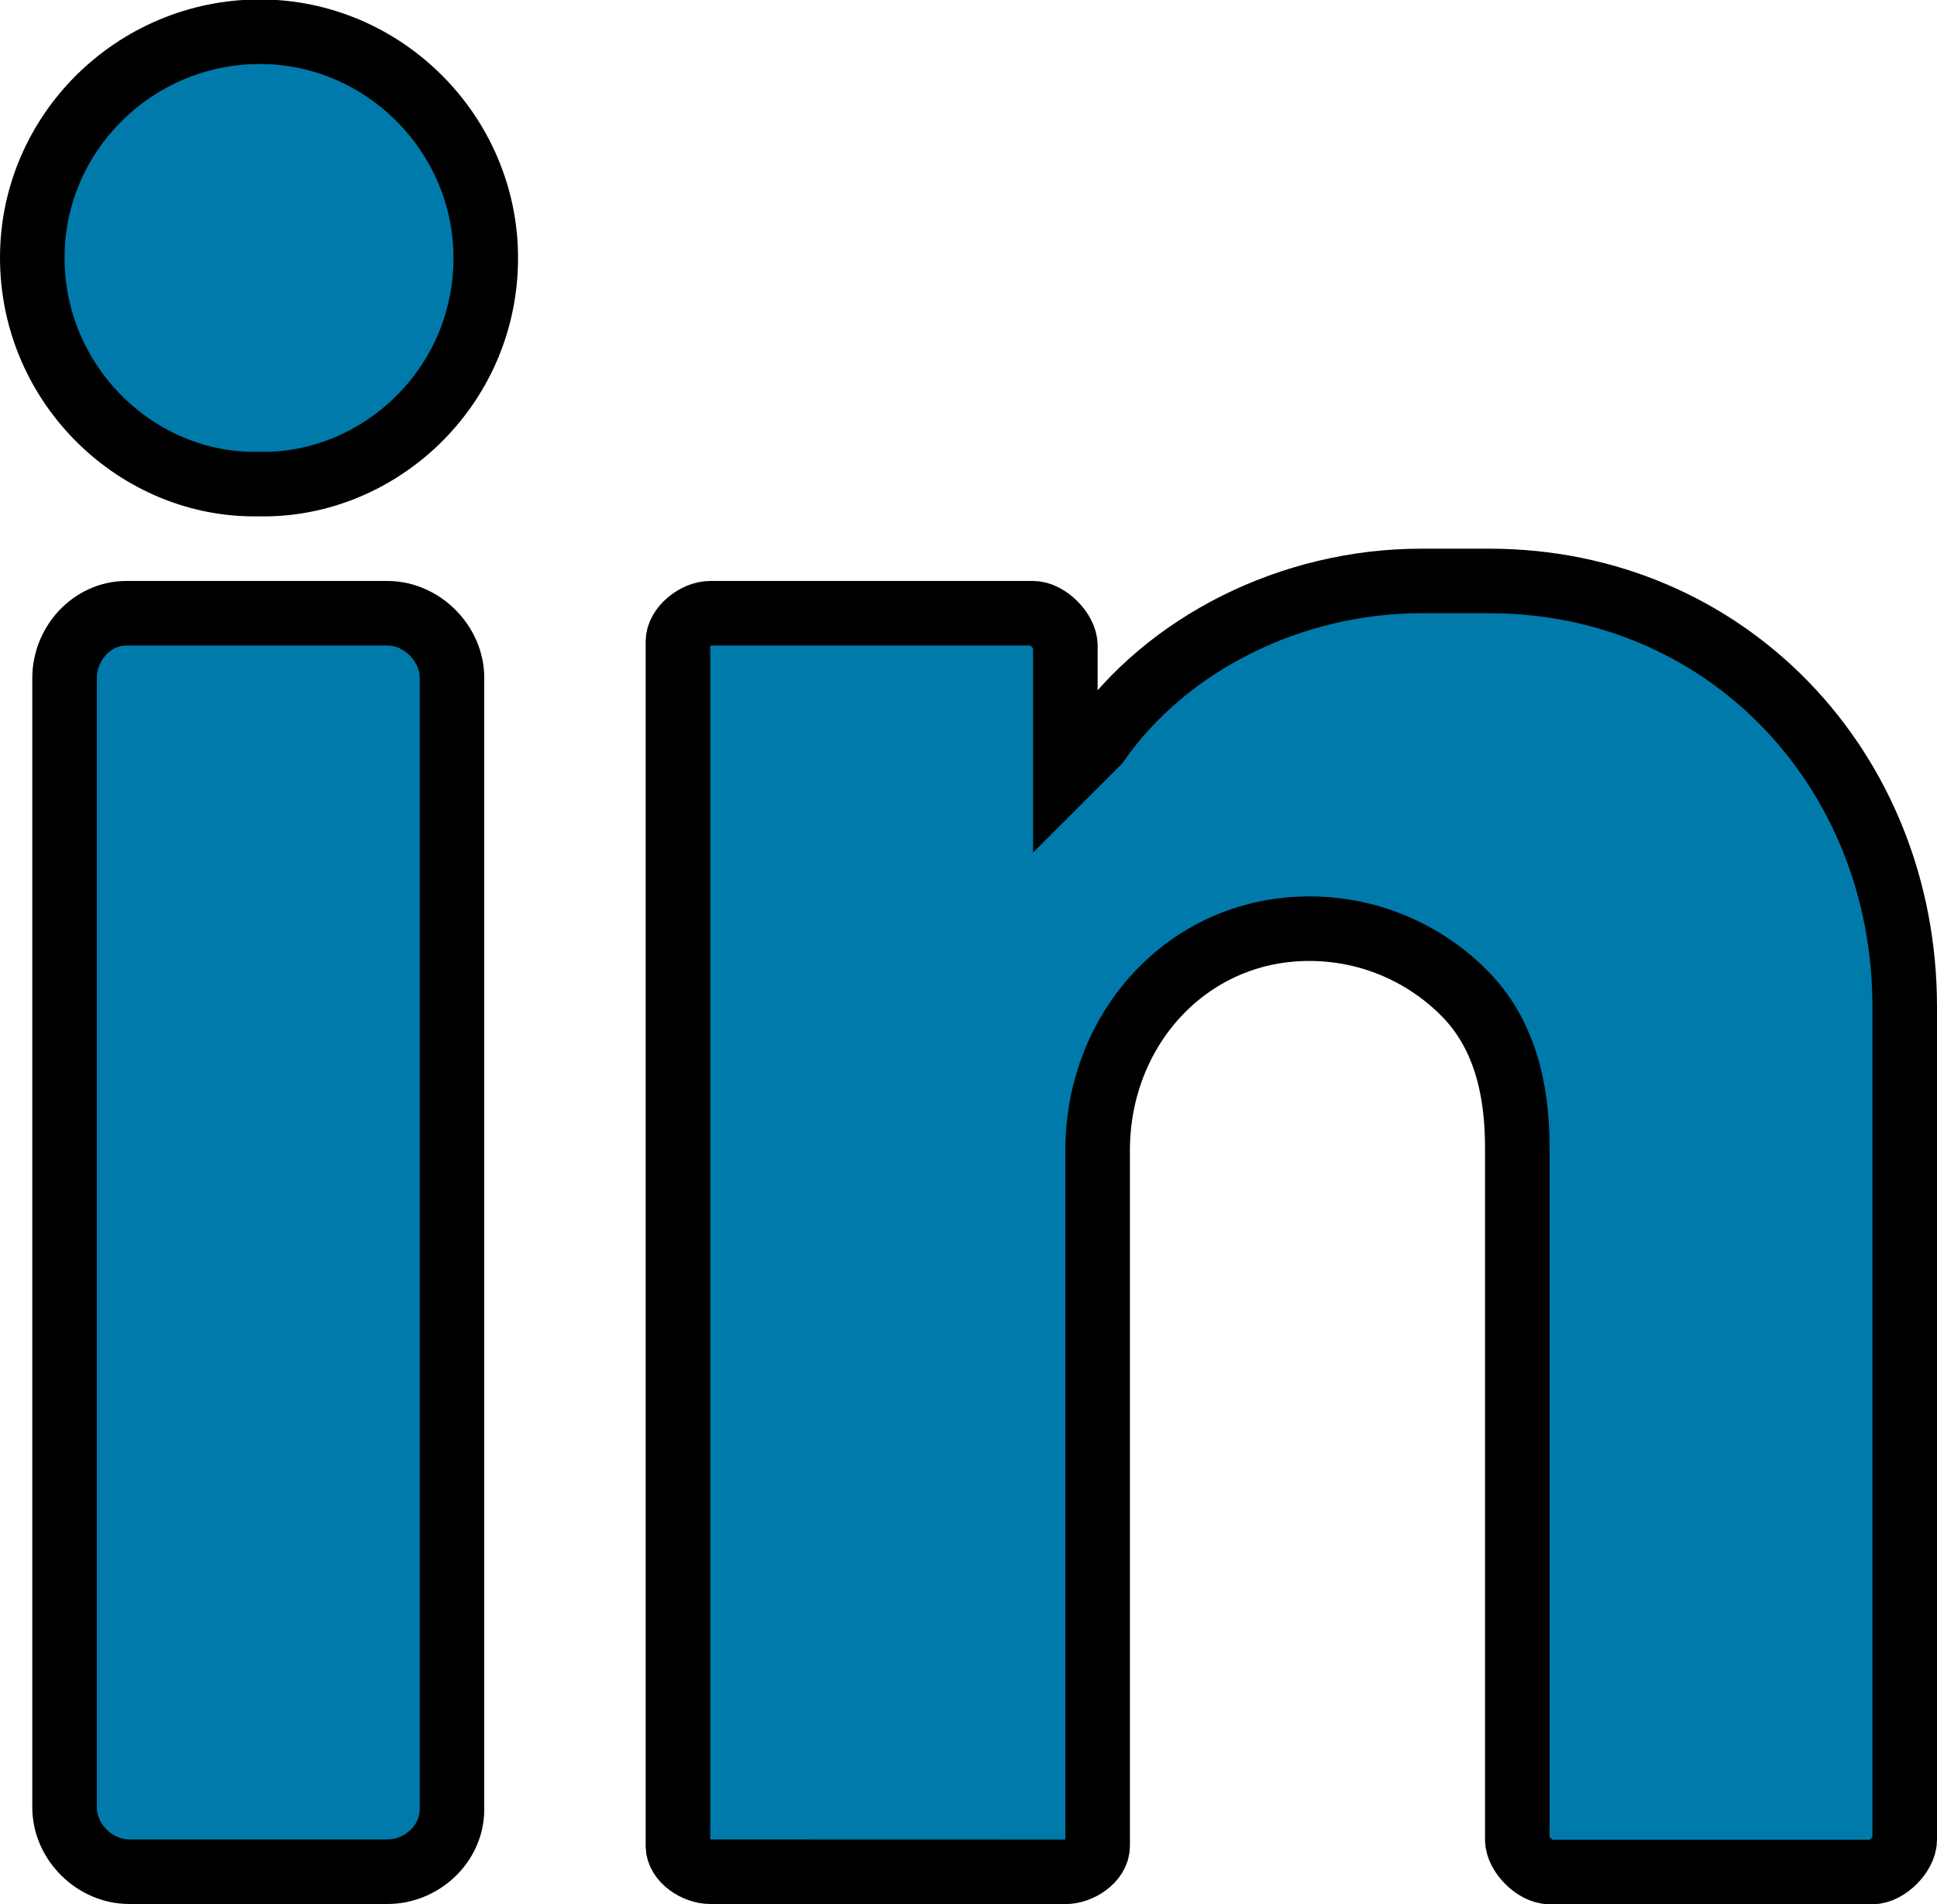
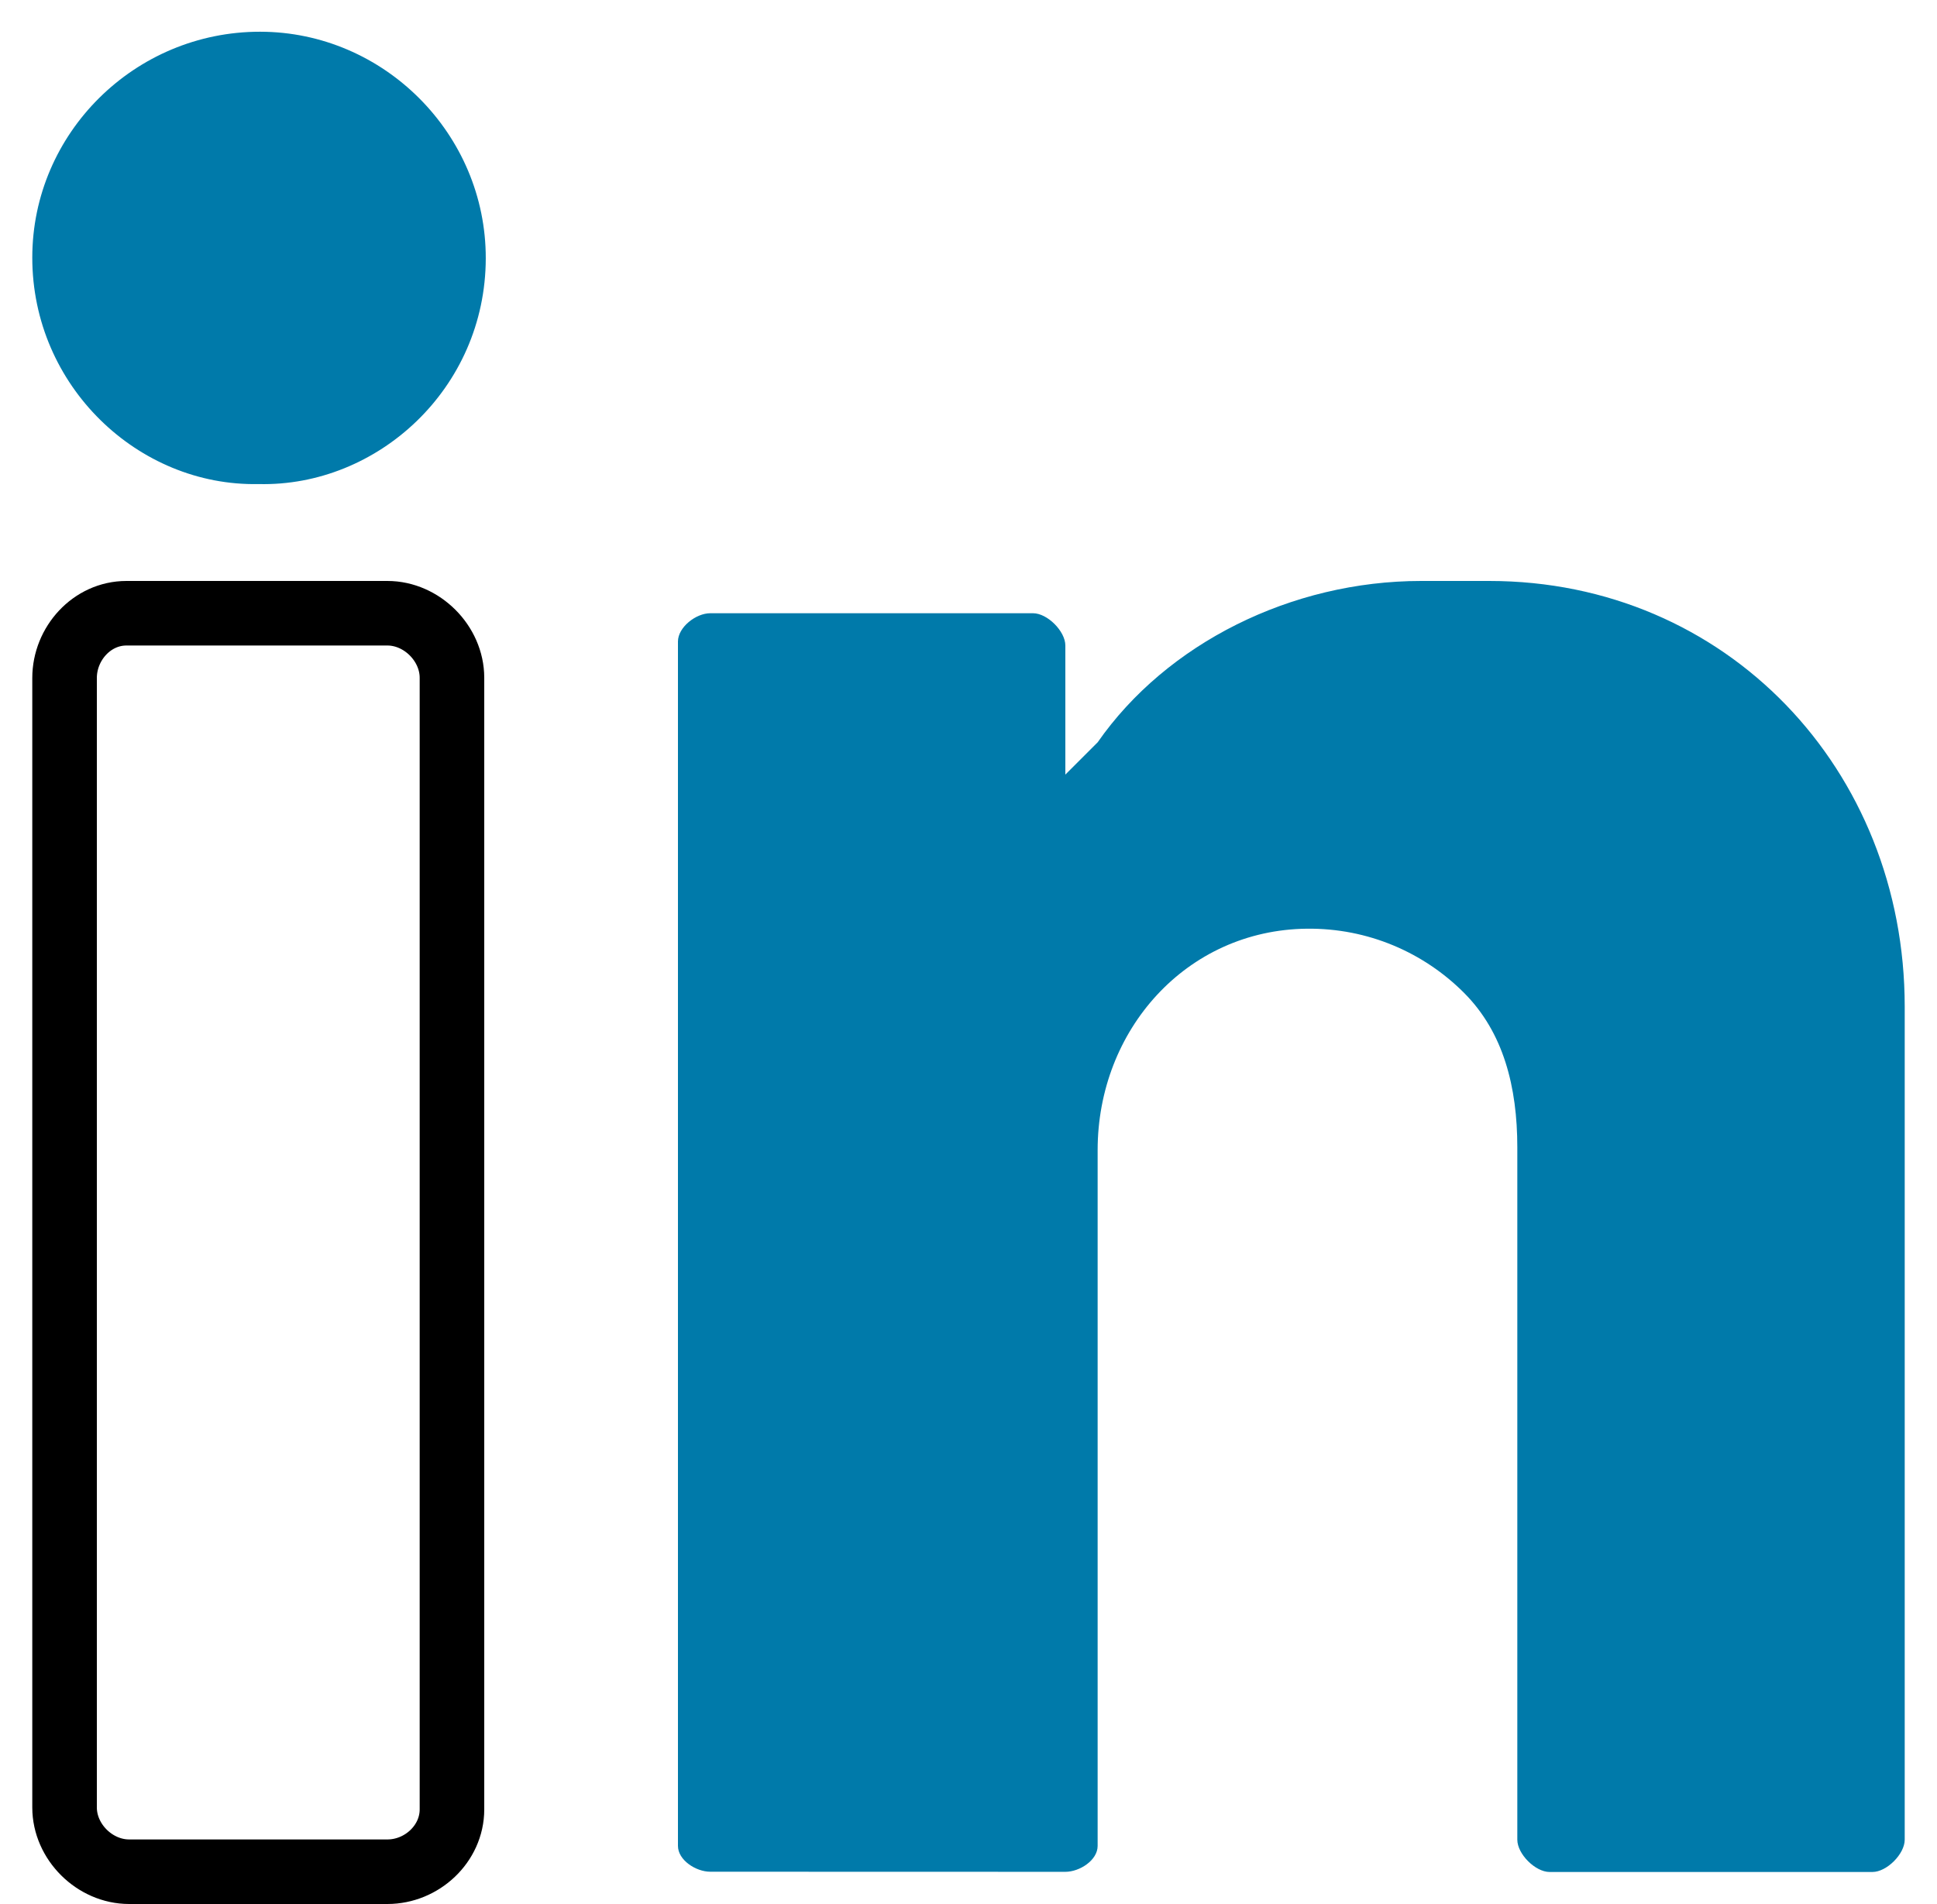
<svg xmlns="http://www.w3.org/2000/svg" width="60px" height="59px" viewBox="0 0 60 59" version="1.1">
  <title>10 -Linkedin- (social, media, communication, retro)</title>
  <desc>Created with Sketch.</desc>
  <defs />
  <g id="Page-1" stroke="none" stroke-width="1" fill="none" fill-rule="evenodd">
    <g id="Icons" transform="translate(-1200, -379)">
      <g id="10--Linkedin--(social,-media,-communication,-retro)" transform="translate(1201, 379)">
        <path d="M7.057,0.983 C10.892,0.986 14.055,4.154 14.047,8.008 C14.038,12.044 10.689,15.086 7.01,14.998 C3.278,15.074 -0.001,11.957 0,7.981 C0,4.126 3.175,0.98 7.057,0.983" id="Fill-62" fill="#007AAA" />
-         <path d="M11,57.992 L3,57.992 C1.934,57.992 1,57.067 1,56 L1,21.007 C1,19.94 1.848,19 2.915,19 L11,19 C12.066,19 13,19.934 13,21 L13,56.061 C13,57.127 12.066,57.992 11,57.992" id="Fill-63" fill="#007AAA" />
        <path d="M58,31.19 C58,23.841 52.479,18 45.129,18 L43.022,18 C39.001,18 35.136,19.934 33,23 C32.291,23.709 32,24 32,24 L32,20 C32,19.558 31.443,19 31,19 L21,19 C20.557,19 20,19.434 20,19.877 L20,57.191 C20,57.633 20.557,57.992 21,57.992 L32,57.995 C32.443,57.995 33,57.636 33,57.193 L33,35.636 C33,31.91 35.751,28.816 39.477,28.774 C41.379,28.752 43.104,29.515 44.346,30.758 C45.573,31.984 46,33.679 46,35.55 L46,57 C46,57.443 46.557,58 47,58 L57,58 C57.443,58 58,57.443 58,57 L58,31.19 L58,31.19 Z" id="Fill-64" fill="#007AAA" />
-         <path d="M7.057,0.983 C10.892,0.986 14.055,4.154 14.047,8.008 C14.038,12.044 10.689,15.086 7.01,14.998 C3.278,15.074 -0.001,11.957 0,7.981 C0,4.126 3.175,0.98 7.057,0.983 L7.057,0.983 Z" id="Stroke-159" stroke="#000000" stroke-width="2" />
        <path d="M11,57.992 L3,57.992 C1.934,57.992 1,57.067 1,56 L1,21.007 C1,19.94 1.848,19 2.915,19 L11,19 C12.066,19 13,19.934 13,21 L13,56.061 C13,57.127 12.066,57.992 11,57.992 L11,57.992 Z" id="Stroke-160" stroke="#000000" stroke-width="2" />
-         <path d="M58,31.19 C58,23.841 52.479,18 45.129,18 L43.022,18 C39.001,18 35.136,19.934 33,23 C32.291,23.709 32,24 32,24 L32,20 C32,19.558 31.443,19 31,19 L21,19 C20.557,19 20,19.434 20,19.877 L20,57.191 C20,57.633 20.557,57.992 21,57.992 L32,57.995 C32.443,57.995 33,57.636 33,57.193 L33,35.636 C33,31.91 35.751,28.816 39.477,28.774 C41.379,28.752 43.104,29.515 44.346,30.758 C45.573,31.984 46,33.679 46,35.55 L46,57 C46,57.443 46.557,58 47,58 L57,58 C57.443,58 58,57.443 58,57 L58,31.19 L58,31.19 L58,31.19 Z" id="Stroke-161" stroke="#000000" stroke-width="2" />
      </g>
    </g>
  </g>
</svg>